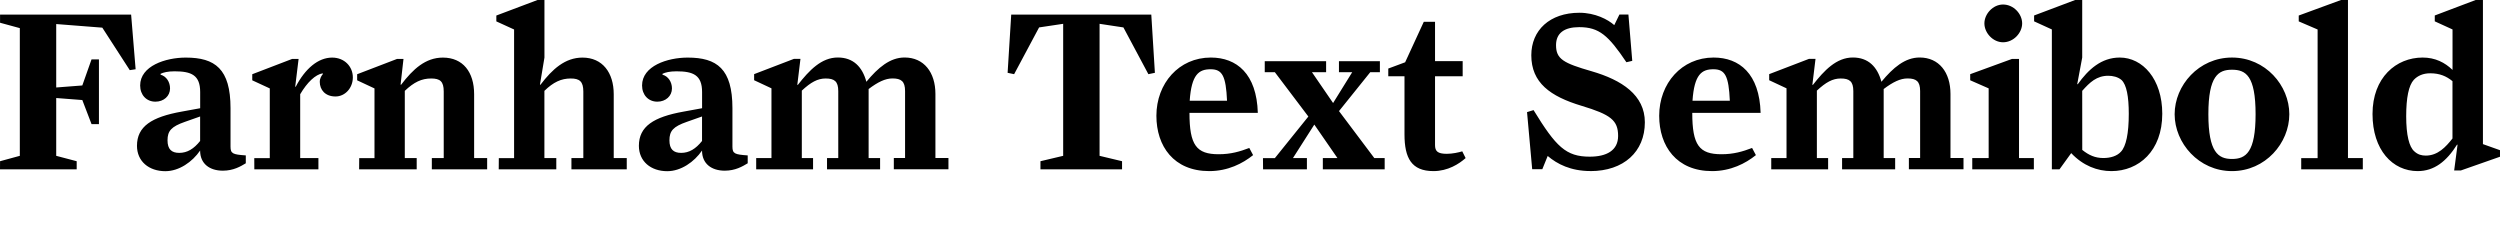
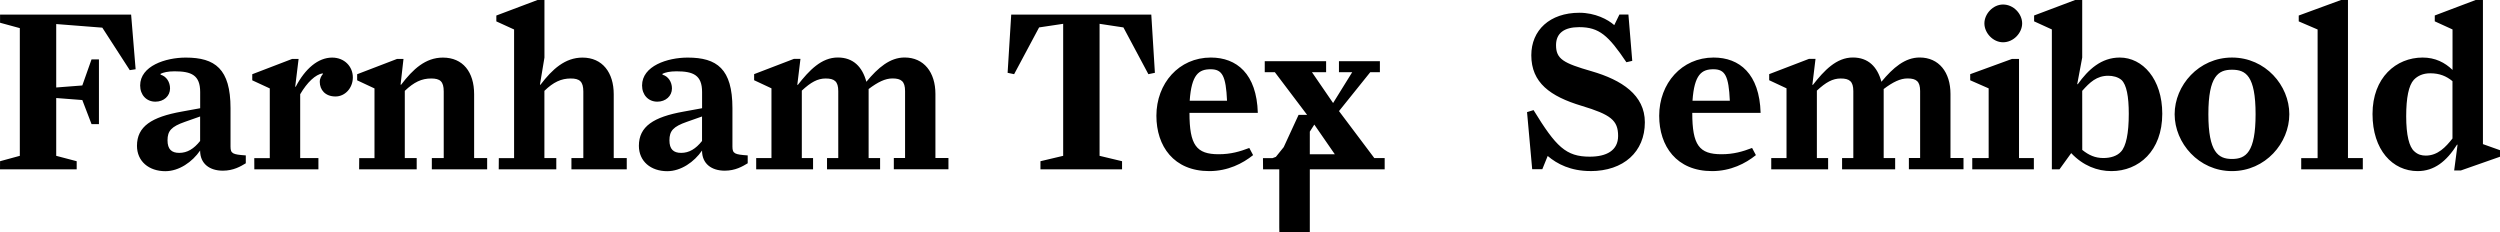
<svg xmlns="http://www.w3.org/2000/svg" width="533.664" height="49.584" viewBox="0 0 533.664 49.584" version="1.1">
-   <path d="M0,13.44 l16.37,0 l0,1.73 l-4.37,1.15 l0,12.34 l5.57,-0.43 l1.97,-5.14 l1.58,0 l0,13.82 l-1.58,0 l-1.97,-5.57 l-5.57,-0.43 l0,13.54 l9.84,-0.77 l5.86,-9.07 l1.25,0.19 l-0.96,11.66 l-27.98,0 l0,-1.73 l4.22,-1.15 l0,-27.26 l-4.22,-1.15 Z M42.72,17.42 c0,-2.78,2.02,-4.27,4.85,-4.27 c2.26,0,3.79,0.91,4.9,1.58 l0,1.68 c-2.78,0.19,-3.26,0.38,-3.26,1.87 l0,8.21 c0,8.4,-3.31,10.8,-9.55,10.8 c-4.32,0,-9.74,-1.78,-9.74,-5.95 c0,-2.02,1.34,-3.46,3.26,-3.46 c1.78,0,3.12,1.2,3.12,2.83 c0,1.34,-0.77,2.59,-2.02,2.93 l0,0.19 c0.58,0.29,1.54,0.53,2.98,0.53 c3.6,0,5.47,-0.82,5.47,-4.42 l0,-3.46 l-3.94,-0.72 c-6.43,-1.15,-9.55,-3.17,-9.55,-7.3 c0,-3.31,2.54,-5.42,6.05,-5.42 c2.93,0,5.76,1.97,7.44,4.42 Z M35.76,19.63 c0,2.02,0.82,2.93,3.7,3.94 l3.26,1.15 l0,-5.23 c-1.34,-1.68,-2.74,-2.54,-4.46,-2.54 c-1.63,0,-2.5,0.77,-2.5,2.69 Z M54.29,13.44 l13.68,0 l0,2.4 l-3.89,0 l0,13.63 c1.49,2.54,3.26,4.22,4.8,4.46 l0.05,-0.14 c-0.29,-0.34,-0.67,-0.91,-0.67,-1.68 c0,-1.68,1.15,-3.12,3.36,-3.12 c2.02,0,3.7,1.78,3.7,4.08 c0,2.3,-1.78,4.22,-4.42,4.22 c-2.98,0,-5.76,-2.35,-7.78,-6.24 l-0.1,0.05 l0.72,5.9 l-1.39,0 l-8.5,-3.26 l0,-1.3 l3.74,-1.73 l0,-14.88 l-3.31,0 Z M76.66,13.44 l12.29,0 l0,2.4 l-2.54,0 l0,14.35 c1.97,1.87,3.6,2.64,5.62,2.64 c1.92,0,2.69,-0.62,2.69,-2.78 l0,-14.21 l-2.54,0 l0,-2.4 l11.81,0 l0,2.4 l-2.78,0 l0,13.63 c0,4.75,-2.4,7.82,-6.67,7.82 c-3.7,0,-6.38,-2.45,-8.93,-5.81 l-0.1,0.05 l0.62,5.47 l-1.39,0 l-8.5,-3.26 l0,-1.3 l3.7,-1.73 l0,-14.88 l-3.26,0 Z M106.46,13.44 l12.29,0 l0,2.4 l-2.54,0 l0,14.35 c1.92,1.87,3.6,2.64,5.62,2.64 c1.87,0,2.69,-0.62,2.69,-2.78 l0,-14.21 l-2.54,0 l0,-2.4 l11.81,0 l0,2.4 l-2.78,0 l0,13.63 c0,4.61,-2.4,7.82,-6.67,7.82 c-3.7,0,-6.43,-2.45,-8.98,-5.81 l-0.1,0.05 l0.96,5.76 l0,12.29 l-1.49,0 l-8.78,-3.31 l0,-1.25 l3.79,-1.73 l0,-27.46 l-3.26,0 Z M149.86,17.42 c0,-2.78,2.02,-4.27,4.85,-4.27 c2.26,0,3.79,0.91,4.9,1.58 l0,1.68 c-2.78,0.19,-3.26,0.38,-3.26,1.87 l0,8.21 c0,8.4,-3.31,10.8,-9.55,10.8 c-4.32,0,-9.74,-1.78,-9.74,-5.95 c0,-2.02,1.34,-3.46,3.26,-3.46 c1.78,0,3.12,1.2,3.12,2.83 c0,1.34,-0.77,2.59,-2.02,2.93 l0,0.19 c0.58,0.29,1.54,0.53,2.98,0.53 c3.6,0,5.47,-0.82,5.47,-4.42 l0,-3.46 l-3.94,-0.72 c-6.43,-1.15,-9.55,-3.17,-9.55,-7.3 c0,-3.31,2.54,-5.42,6.05,-5.42 c2.93,0,5.76,1.97,7.44,4.42 Z M142.9,19.63 c0,2.02,0.82,2.93,3.7,3.94 l3.26,1.15 l0,-5.23 c-1.34,-1.68,-2.74,-2.54,-4.46,-2.54 c-1.63,0,-2.5,0.77,-2.5,2.69 Z M161.42,13.44 l12.14,0 l0,2.4 l-2.4,0 l0,14.4 c1.92,1.78,3.36,2.59,5.09,2.59 c1.87,0,2.69,-0.62,2.69,-2.69 l0,-14.3 l-2.4,0 l0,-2.4 l11.33,0 l0,2.4 l-2.45,0 l0,14.74 c1.97,1.49,3.55,2.26,5.09,2.26 c1.87,0,2.69,-0.62,2.69,-2.69 l0,-14.3 l-2.4,0 l0,-2.4 l11.66,0 l0,2.4 l-2.78,0 l0,13.68 c0,4.61,-2.45,7.78,-6.58,7.78 c-3.12,0,-5.66,-2.16,-8.16,-5.18 c-0.86,3.17,-2.78,5.18,-6.1,5.18 c-3.5,0,-6.1,-2.74,-8.54,-5.86 l-0.1,0.05 l0.67,5.52 l-1.39,0 l-8.5,-3.26 l0,-1.3 l3.7,-1.73 l0,-14.88 l-3.26,0 Z M222.1,13.44 l17.42,0 l0,1.73 l-4.8,1.15 l0,28.18 l5.09,-0.77 l5.33,-9.98 l1.39,0.29 l-0.77,12.43 l-29.9,0 l-0.77,-12.43 l1.39,-0.29 l5.33,9.98 l5.14,0.77 l0,-28.18 l-4.85,-1.15 Z M267.5,16.46 l-0.82,1.54 c-2.02,-0.77,-3.94,-1.34,-6.53,-1.34 c-4.75,0,-6.24,1.92,-6.24,8.83 l14.59,0 c-0.24,8.35,-4.51,11.81,-10.03,11.81 c-6.82,0,-11.62,-5.52,-11.62,-12.43 c0,-6.48,3.7,-11.81,11.28,-11.81 c3.98,0,7.15,1.63,9.36,3.41 Z M258.43,34.8 c2.5,0,3.26,-1.44,3.5,-6.72 l-7.97,0 c0.38,5.62,1.97,6.72,4.46,6.72 Z M269.62,13.44 l9.36,0 l0,2.4 l-2.98,0 l4.56,7.15 l4.94,-7.15 l-3.12,0 l0,-2.4 l13.2,0 l0,2.4 l-2.21,0 l-7.54,10.03 l6.67,8.3 l2.06,0 l0,2.35 l-8.74,0 l0,-2.35 l2.83,0 l-4.08,-6.58 l-4.51,6.58 l3.02,0 l0,2.35 l-13.1,0 l0,-2.35 l2.16,0 l7.15,-9.46 l-7.15,-8.88 l-2.54,0 Z M296.35,33.31 l3.46,0 l0,-12.38 c0,-5.09,1.49,-7.87,6.19,-7.87 c3.07,0,5.47,1.54,6.86,2.78 l-0.72,1.44 c-0.77,-0.24,-2.11,-0.53,-3.31,-0.53 c-1.97,0,-2.5,0.58,-2.5,1.87 l0,14.69 l5.9,0 l0,3.22 l-5.9,0 l0,8.4 l-2.4,0 l-3.98,-8.64 l-3.6,-1.34 Z M339.5,13.06 c7.1,0,11.62,4.13,11.62,10.42 c0,5.81,-4.9,9.02,-11.38,10.9 c-6,1.73,-7.58,2.59,-7.58,5.57 c0,2.54,1.73,3.84,4.94,3.84 c4.27,0,6.24,-1.78,10.08,-7.49 l1.25,0.29 l-0.82,9.89 l-1.92,0 l-1.1,-2.26 c-1.34,1.2,-4.08,2.64,-7.44,2.64 c-6.34,0,-10.27,-3.74,-10.27,-9.07 c0,-5.86,4.03,-8.78,10.75,-10.8 c6.19,-1.87,7.78,-3.07,7.78,-6.43 c0,-3.12,-2.5,-4.42,-6.05,-4.42 c-5.09,0,-7.2,2.11,-12,9.94 l-1.39,-0.43 l1.1,-12.19 l2.16,0 l1.15,2.83 c2.02,-1.73,4.94,-3.22,9.12,-3.22 Z M374.83,16.46 l-0.82,1.54 c-2.02,-0.77,-3.94,-1.34,-6.53,-1.34 c-4.75,0,-6.24,1.92,-6.24,8.83 l14.59,0 c-0.24,8.35,-4.51,11.81,-10.03,11.81 c-6.82,0,-11.62,-5.52,-11.62,-12.43 c0,-6.48,3.7,-11.81,11.28,-11.81 c3.98,0,7.15,1.63,9.36,3.41 Z M365.76,34.8 c2.5,0,3.26,-1.44,3.5,-6.72 l-7.97,0 c0.38,5.62,1.97,6.72,4.46,6.72 Z M378.1,13.44 l12.14,0 l0,2.4 l-2.4,0 l0,14.4 c1.92,1.78,3.36,2.59,5.09,2.59 c1.87,0,2.69,-0.62,2.69,-2.69 l0,-14.3 l-2.4,0 l0,-2.4 l11.33,0 l0,2.4 l-2.45,0 l0,14.74 c1.97,1.49,3.55,2.26,5.09,2.26 c1.87,0,2.69,-0.62,2.69,-2.69 l0,-14.3 l-2.4,0 l0,-2.4 l11.66,0 l0,2.4 l-2.78,0 l0,13.68 c0,4.61,-2.45,7.78,-6.58,7.78 c-3.12,0,-5.66,-2.16,-8.16,-5.18 c-0.86,3.17,-2.78,5.18,-6.1,5.18 c-3.5,0,-6.1,-2.74,-8.54,-5.86 l-0.1,0.05 l0.67,5.52 l-1.39,0 l-8.5,-3.26 l0,-1.3 l3.7,-1.73 l0,-14.88 l-3.26,0 Z M427.58,40.56 c2.26,0,4.08,2.02,4.08,4.03 c0,2.02,-1.82,4.03,-4.08,4.03 c-2.16,0,-3.98,-2.02,-3.98,-4.03 c0,-2.02,1.82,-4.03,3.98,-4.03 Z M421.01,13.44 l13.15,0 l0,2.4 l-3.17,0 l0,21.17 l-1.49,0 l-8.93,-3.26 l0,-1.3 l3.94,-1.73 l0,-14.88 l-3.5,0 Z M450.72,13.06 c5.81,0,10.85,4.27,10.85,12.24 c0,7.44,-4.22,12,-9.07,12 c-3.94,0,-6.72,-2.54,-8.98,-5.71 l-0.1,0.05 l1.06,5.66 l0,12.29 l-1.49,0 l-8.78,-3.31 l0,-1.25 l3.79,-1.73 l0,-29.86 l1.63,0 l2.5,3.46 c2.54,-2.69,5.57,-3.84,8.59,-3.84 Z M444.48,30.19 c1.63,1.82,3.07,3.22,5.57,3.22 c0.96,0,2.06,-0.24,2.83,-0.91 c1.06,-1.01,1.54,-3.5,1.54,-7.2 c0,-4.22,-0.58,-6.96,-1.68,-8.11 c-0.82,-0.91,-2.21,-1.34,-3.74,-1.34 c-1.78,0,-3.12,0.62,-4.51,1.73 Z M476.45,13.06 c7.15,0,12.24,6,12.24,12.14 c0,6.14,-5.09,12.1,-12.24,12.1 c-7.1,0,-12.24,-5.95,-12.24,-12.1 c0,-6.14,5.14,-12.14,12.24,-12.14 Z M476.45,15.65 c-2.93,0,-5.04,1.44,-5.04,9.55 c0,8.21,2.16,9.5,5.04,9.5 c2.93,0,5.04,-1.25,5.04,-9.5 c0,-8.11,-2.06,-9.55,-5.04,-9.55 Z M491.23,13.44 l13.15,0 l0,2.4 l-3.17,0 l0,33.74 l-1.49,0 l-9.02,-3.31 l0,-1.25 l4.03,-1.73 l0,-27.46 l-3.5,0 Z M516.1,13.06 c3.5,0,6.14,2.06,8.4,5.66 l0.1,-0.05 l-0.72,-5.47 l1.44,0 l8.35,2.93 l0,1.39 l-3.65,1.3 l0,30.77 l-1.54,0 l-8.74,-3.31 l0,-1.25 l3.79,-1.73 l0,-8.64 c-1.63,1.58,-3.7,2.64,-6.38,2.64 c-5.66,0,-10.7,-4.27,-10.7,-12.05 c0,-7.68,4.27,-12.19,9.65,-12.19 Z M517.82,16.37 c-0.86,0,-1.68,0.19,-2.45,0.91 c-1.1,0.96,-1.73,3.46,-1.73,7.49 c0,3.94,0.53,6.58,1.63,7.78 c0.82,0.86,1.97,1.39,3.5,1.39 c2.02,0,3.46,-0.62,4.75,-1.68 l0,-12.24 c-1.44,-1.82,-3.12,-3.65,-5.71,-3.65 Z M517.82,16.37" fill="rgb(0,0,0)" transform="matrix(1,0,0,-1,0.0,49.584)" />
+   <path d="M0,13.44 l16.37,0 l0,1.73 l-4.37,1.15 l0,12.34 l5.57,-0.43 l1.97,-5.14 l1.58,0 l0,13.82 l-1.58,0 l-1.97,-5.57 l-5.57,-0.43 l0,13.54 l9.84,-0.77 l5.86,-9.07 l1.25,0.19 l-0.96,11.66 l-27.98,0 l0,-1.73 l4.22,-1.15 l0,-27.26 l-4.22,-1.15 Z M42.72,17.42 c0,-2.78,2.02,-4.27,4.85,-4.27 c2.26,0,3.79,0.91,4.9,1.58 l0,1.68 c-2.78,0.19,-3.26,0.38,-3.26,1.87 l0,8.21 c0,8.4,-3.31,10.8,-9.55,10.8 c-4.32,0,-9.74,-1.78,-9.74,-5.95 c0,-2.02,1.34,-3.46,3.26,-3.46 c1.78,0,3.12,1.2,3.12,2.83 c0,1.34,-0.77,2.59,-2.02,2.93 l0,0.19 c0.58,0.29,1.54,0.53,2.98,0.53 c3.6,0,5.47,-0.82,5.47,-4.42 l0,-3.46 l-3.94,-0.72 c-6.43,-1.15,-9.55,-3.17,-9.55,-7.3 c0,-3.31,2.54,-5.42,6.05,-5.42 c2.93,0,5.76,1.97,7.44,4.42 Z M35.76,19.63 c0,2.02,0.82,2.93,3.7,3.94 l3.26,1.15 l0,-5.23 c-1.34,-1.68,-2.74,-2.54,-4.46,-2.54 c-1.63,0,-2.5,0.77,-2.5,2.69 Z M54.29,13.44 l13.68,0 l0,2.4 l-3.89,0 l0,13.63 c1.49,2.54,3.26,4.22,4.8,4.46 l0.05,-0.14 c-0.29,-0.34,-0.67,-0.91,-0.67,-1.68 c0,-1.68,1.15,-3.12,3.36,-3.12 c2.02,0,3.7,1.78,3.7,4.08 c0,2.3,-1.78,4.22,-4.42,4.22 c-2.98,0,-5.76,-2.35,-7.78,-6.24 l-0.1,0.05 l0.72,5.9 l-1.39,0 l-8.5,-3.26 l0,-1.3 l3.74,-1.73 l0,-14.88 l-3.31,0 Z M76.66,13.44 l12.29,0 l0,2.4 l-2.54,0 l0,14.35 c1.97,1.87,3.6,2.64,5.62,2.64 c1.92,0,2.69,-0.62,2.69,-2.78 l0,-14.21 l-2.54,0 l0,-2.4 l11.81,0 l0,2.4 l-2.78,0 l0,13.63 c0,4.75,-2.4,7.82,-6.67,7.82 c-3.7,0,-6.38,-2.45,-8.93,-5.81 l-0.1,0.05 l0.62,5.47 l-1.39,0 l-8.5,-3.26 l0,-1.3 l3.7,-1.73 l0,-14.88 l-3.26,0 Z M106.46,13.44 l12.29,0 l0,2.4 l-2.54,0 l0,14.35 c1.92,1.87,3.6,2.64,5.62,2.64 c1.87,0,2.69,-0.62,2.69,-2.78 l0,-14.21 l-2.54,0 l0,-2.4 l11.81,0 l0,2.4 l-2.78,0 l0,13.63 c0,4.61,-2.4,7.82,-6.67,7.82 c-3.7,0,-6.43,-2.45,-8.98,-5.81 l-0.1,0.05 l0.96,5.76 l0,12.29 l-1.49,0 l-8.78,-3.31 l0,-1.25 l3.79,-1.73 l0,-27.46 l-3.26,0 Z M149.86,17.42 c0,-2.78,2.02,-4.27,4.85,-4.27 c2.26,0,3.79,0.91,4.9,1.58 l0,1.68 c-2.78,0.19,-3.26,0.38,-3.26,1.87 l0,8.21 c0,8.4,-3.31,10.8,-9.55,10.8 c-4.32,0,-9.74,-1.78,-9.74,-5.95 c0,-2.02,1.34,-3.46,3.26,-3.46 c1.78,0,3.12,1.2,3.12,2.83 c0,1.34,-0.77,2.59,-2.02,2.93 l0,0.19 c0.58,0.29,1.54,0.53,2.98,0.53 c3.6,0,5.47,-0.82,5.47,-4.42 l0,-3.46 l-3.94,-0.72 c-6.43,-1.15,-9.55,-3.17,-9.55,-7.3 c0,-3.31,2.54,-5.42,6.05,-5.42 c2.93,0,5.76,1.97,7.44,4.42 Z M142.9,19.63 c0,2.02,0.82,2.93,3.7,3.94 l3.26,1.15 l0,-5.23 c-1.34,-1.68,-2.74,-2.54,-4.46,-2.54 c-1.63,0,-2.5,0.77,-2.5,2.69 Z M161.42,13.44 l12.14,0 l0,2.4 l-2.4,0 l0,14.4 c1.92,1.78,3.36,2.59,5.09,2.59 c1.87,0,2.69,-0.62,2.69,-2.69 l0,-14.3 l-2.4,0 l0,-2.4 l11.33,0 l0,2.4 l-2.45,0 l0,14.74 c1.97,1.49,3.55,2.26,5.09,2.26 c1.87,0,2.69,-0.62,2.69,-2.69 l0,-14.3 l-2.4,0 l0,-2.4 l11.66,0 l0,2.4 l-2.78,0 l0,13.68 c0,4.61,-2.45,7.78,-6.58,7.78 c-3.12,0,-5.66,-2.16,-8.16,-5.18 c-0.86,3.17,-2.78,5.18,-6.1,5.18 c-3.5,0,-6.1,-2.74,-8.54,-5.86 l-0.1,0.05 l0.67,5.52 l-1.39,0 l-8.5,-3.26 l0,-1.3 l3.7,-1.73 l0,-14.88 l-3.26,0 Z M222.1,13.44 l17.42,0 l0,1.73 l-4.8,1.15 l0,28.18 l5.09,-0.77 l5.33,-9.98 l1.39,0.29 l-0.77,12.43 l-29.9,0 l-0.77,-12.43 l1.39,-0.29 l5.33,9.98 l5.14,0.77 l0,-28.18 l-4.85,-1.15 Z M267.5,16.46 l-0.82,1.54 c-2.02,-0.77,-3.94,-1.34,-6.53,-1.34 c-4.75,0,-6.24,1.92,-6.24,8.83 l14.59,0 c-0.24,8.35,-4.51,11.81,-10.03,11.81 c-6.82,0,-11.62,-5.52,-11.62,-12.43 c0,-6.48,3.7,-11.81,11.28,-11.81 c3.98,0,7.15,1.63,9.36,3.41 Z M258.43,34.8 c2.5,0,3.26,-1.44,3.5,-6.72 l-7.97,0 c0.38,5.62,1.97,6.72,4.46,6.72 Z M269.62,13.44 l9.36,0 l0,2.4 l-2.98,0 l4.56,7.15 l4.94,-7.15 l-3.12,0 l0,-2.4 l13.2,0 l0,2.4 l-2.21,0 l-7.54,10.03 l6.67,8.3 l2.06,0 l0,2.35 l-8.74,0 l0,-2.35 l2.83,0 l-4.08,-6.58 l-4.51,6.58 l3.02,0 l0,2.35 l-13.1,0 l0,-2.35 l2.16,0 l7.15,-9.46 l-7.15,-8.88 l-2.54,0 Z l3.46,0 l0,-12.38 c0,-5.09,1.49,-7.87,6.19,-7.87 c3.07,0,5.47,1.54,6.86,2.78 l-0.72,1.44 c-0.77,-0.24,-2.11,-0.53,-3.31,-0.53 c-1.97,0,-2.5,0.58,-2.5,1.87 l0,14.69 l5.9,0 l0,3.22 l-5.9,0 l0,8.4 l-2.4,0 l-3.98,-8.64 l-3.6,-1.34 Z M339.5,13.06 c7.1,0,11.62,4.13,11.62,10.42 c0,5.81,-4.9,9.02,-11.38,10.9 c-6,1.73,-7.58,2.59,-7.58,5.57 c0,2.54,1.73,3.84,4.94,3.84 c4.27,0,6.24,-1.78,10.08,-7.49 l1.25,0.29 l-0.82,9.89 l-1.92,0 l-1.1,-2.26 c-1.34,1.2,-4.08,2.64,-7.44,2.64 c-6.34,0,-10.27,-3.74,-10.27,-9.07 c0,-5.86,4.03,-8.78,10.75,-10.8 c6.19,-1.87,7.78,-3.07,7.78,-6.43 c0,-3.12,-2.5,-4.42,-6.05,-4.42 c-5.09,0,-7.2,2.11,-12,9.94 l-1.39,-0.43 l1.1,-12.19 l2.16,0 l1.15,2.83 c2.02,-1.73,4.94,-3.22,9.12,-3.22 Z M374.83,16.46 l-0.82,1.54 c-2.02,-0.77,-3.94,-1.34,-6.53,-1.34 c-4.75,0,-6.24,1.92,-6.24,8.83 l14.59,0 c-0.24,8.35,-4.51,11.81,-10.03,11.81 c-6.82,0,-11.62,-5.52,-11.62,-12.43 c0,-6.48,3.7,-11.81,11.28,-11.81 c3.98,0,7.15,1.63,9.36,3.41 Z M365.76,34.8 c2.5,0,3.26,-1.44,3.5,-6.72 l-7.97,0 c0.38,5.62,1.97,6.72,4.46,6.72 Z M378.1,13.44 l12.14,0 l0,2.4 l-2.4,0 l0,14.4 c1.92,1.78,3.36,2.59,5.09,2.59 c1.87,0,2.69,-0.62,2.69,-2.69 l0,-14.3 l-2.4,0 l0,-2.4 l11.33,0 l0,2.4 l-2.45,0 l0,14.74 c1.97,1.49,3.55,2.26,5.09,2.26 c1.87,0,2.69,-0.62,2.69,-2.69 l0,-14.3 l-2.4,0 l0,-2.4 l11.66,0 l0,2.4 l-2.78,0 l0,13.68 c0,4.61,-2.45,7.78,-6.58,7.78 c-3.12,0,-5.66,-2.16,-8.16,-5.18 c-0.86,3.17,-2.78,5.18,-6.1,5.18 c-3.5,0,-6.1,-2.74,-8.54,-5.86 l-0.1,0.05 l0.67,5.52 l-1.39,0 l-8.5,-3.26 l0,-1.3 l3.7,-1.73 l0,-14.88 l-3.26,0 Z M427.58,40.56 c2.26,0,4.08,2.02,4.08,4.03 c0,2.02,-1.82,4.03,-4.08,4.03 c-2.16,0,-3.98,-2.02,-3.98,-4.03 c0,-2.02,1.82,-4.03,3.98,-4.03 Z M421.01,13.44 l13.15,0 l0,2.4 l-3.17,0 l0,21.17 l-1.49,0 l-8.93,-3.26 l0,-1.3 l3.94,-1.73 l0,-14.88 l-3.5,0 Z M450.72,13.06 c5.81,0,10.85,4.27,10.85,12.24 c0,7.44,-4.22,12,-9.07,12 c-3.94,0,-6.72,-2.54,-8.98,-5.71 l-0.1,0.05 l1.06,5.66 l0,12.29 l-1.49,0 l-8.78,-3.31 l0,-1.25 l3.79,-1.73 l0,-29.86 l1.63,0 l2.5,3.46 c2.54,-2.69,5.57,-3.84,8.59,-3.84 Z M444.48,30.19 c1.63,1.82,3.07,3.22,5.57,3.22 c0.96,0,2.06,-0.24,2.83,-0.91 c1.06,-1.01,1.54,-3.5,1.54,-7.2 c0,-4.22,-0.58,-6.96,-1.68,-8.11 c-0.82,-0.91,-2.21,-1.34,-3.74,-1.34 c-1.78,0,-3.12,0.62,-4.51,1.73 Z M476.45,13.06 c7.15,0,12.24,6,12.24,12.14 c0,6.14,-5.09,12.1,-12.24,12.1 c-7.1,0,-12.24,-5.95,-12.24,-12.1 c0,-6.14,5.14,-12.14,12.24,-12.14 Z M476.45,15.65 c-2.93,0,-5.04,1.44,-5.04,9.55 c0,8.21,2.16,9.5,5.04,9.5 c2.93,0,5.04,-1.25,5.04,-9.5 c0,-8.11,-2.06,-9.55,-5.04,-9.55 Z M491.23,13.44 l13.15,0 l0,2.4 l-3.17,0 l0,33.74 l-1.49,0 l-9.02,-3.31 l0,-1.25 l4.03,-1.73 l0,-27.46 l-3.5,0 Z M516.1,13.06 c3.5,0,6.14,2.06,8.4,5.66 l0.1,-0.05 l-0.72,-5.47 l1.44,0 l8.35,2.93 l0,1.39 l-3.65,1.3 l0,30.77 l-1.54,0 l-8.74,-3.31 l0,-1.25 l3.79,-1.73 l0,-8.64 c-1.63,1.58,-3.7,2.64,-6.38,2.64 c-5.66,0,-10.7,-4.27,-10.7,-12.05 c0,-7.68,4.27,-12.19,9.65,-12.19 Z M517.82,16.37 c-0.86,0,-1.68,0.19,-2.45,0.91 c-1.1,0.96,-1.73,3.46,-1.73,7.49 c0,3.94,0.53,6.58,1.63,7.78 c0.82,0.86,1.97,1.39,3.5,1.39 c2.02,0,3.46,-0.62,4.75,-1.68 l0,-12.24 c-1.44,-1.82,-3.12,-3.65,-5.71,-3.65 Z M517.82,16.37" fill="rgb(0,0,0)" transform="matrix(1,0,0,-1,0.0,49.584)" />
</svg>